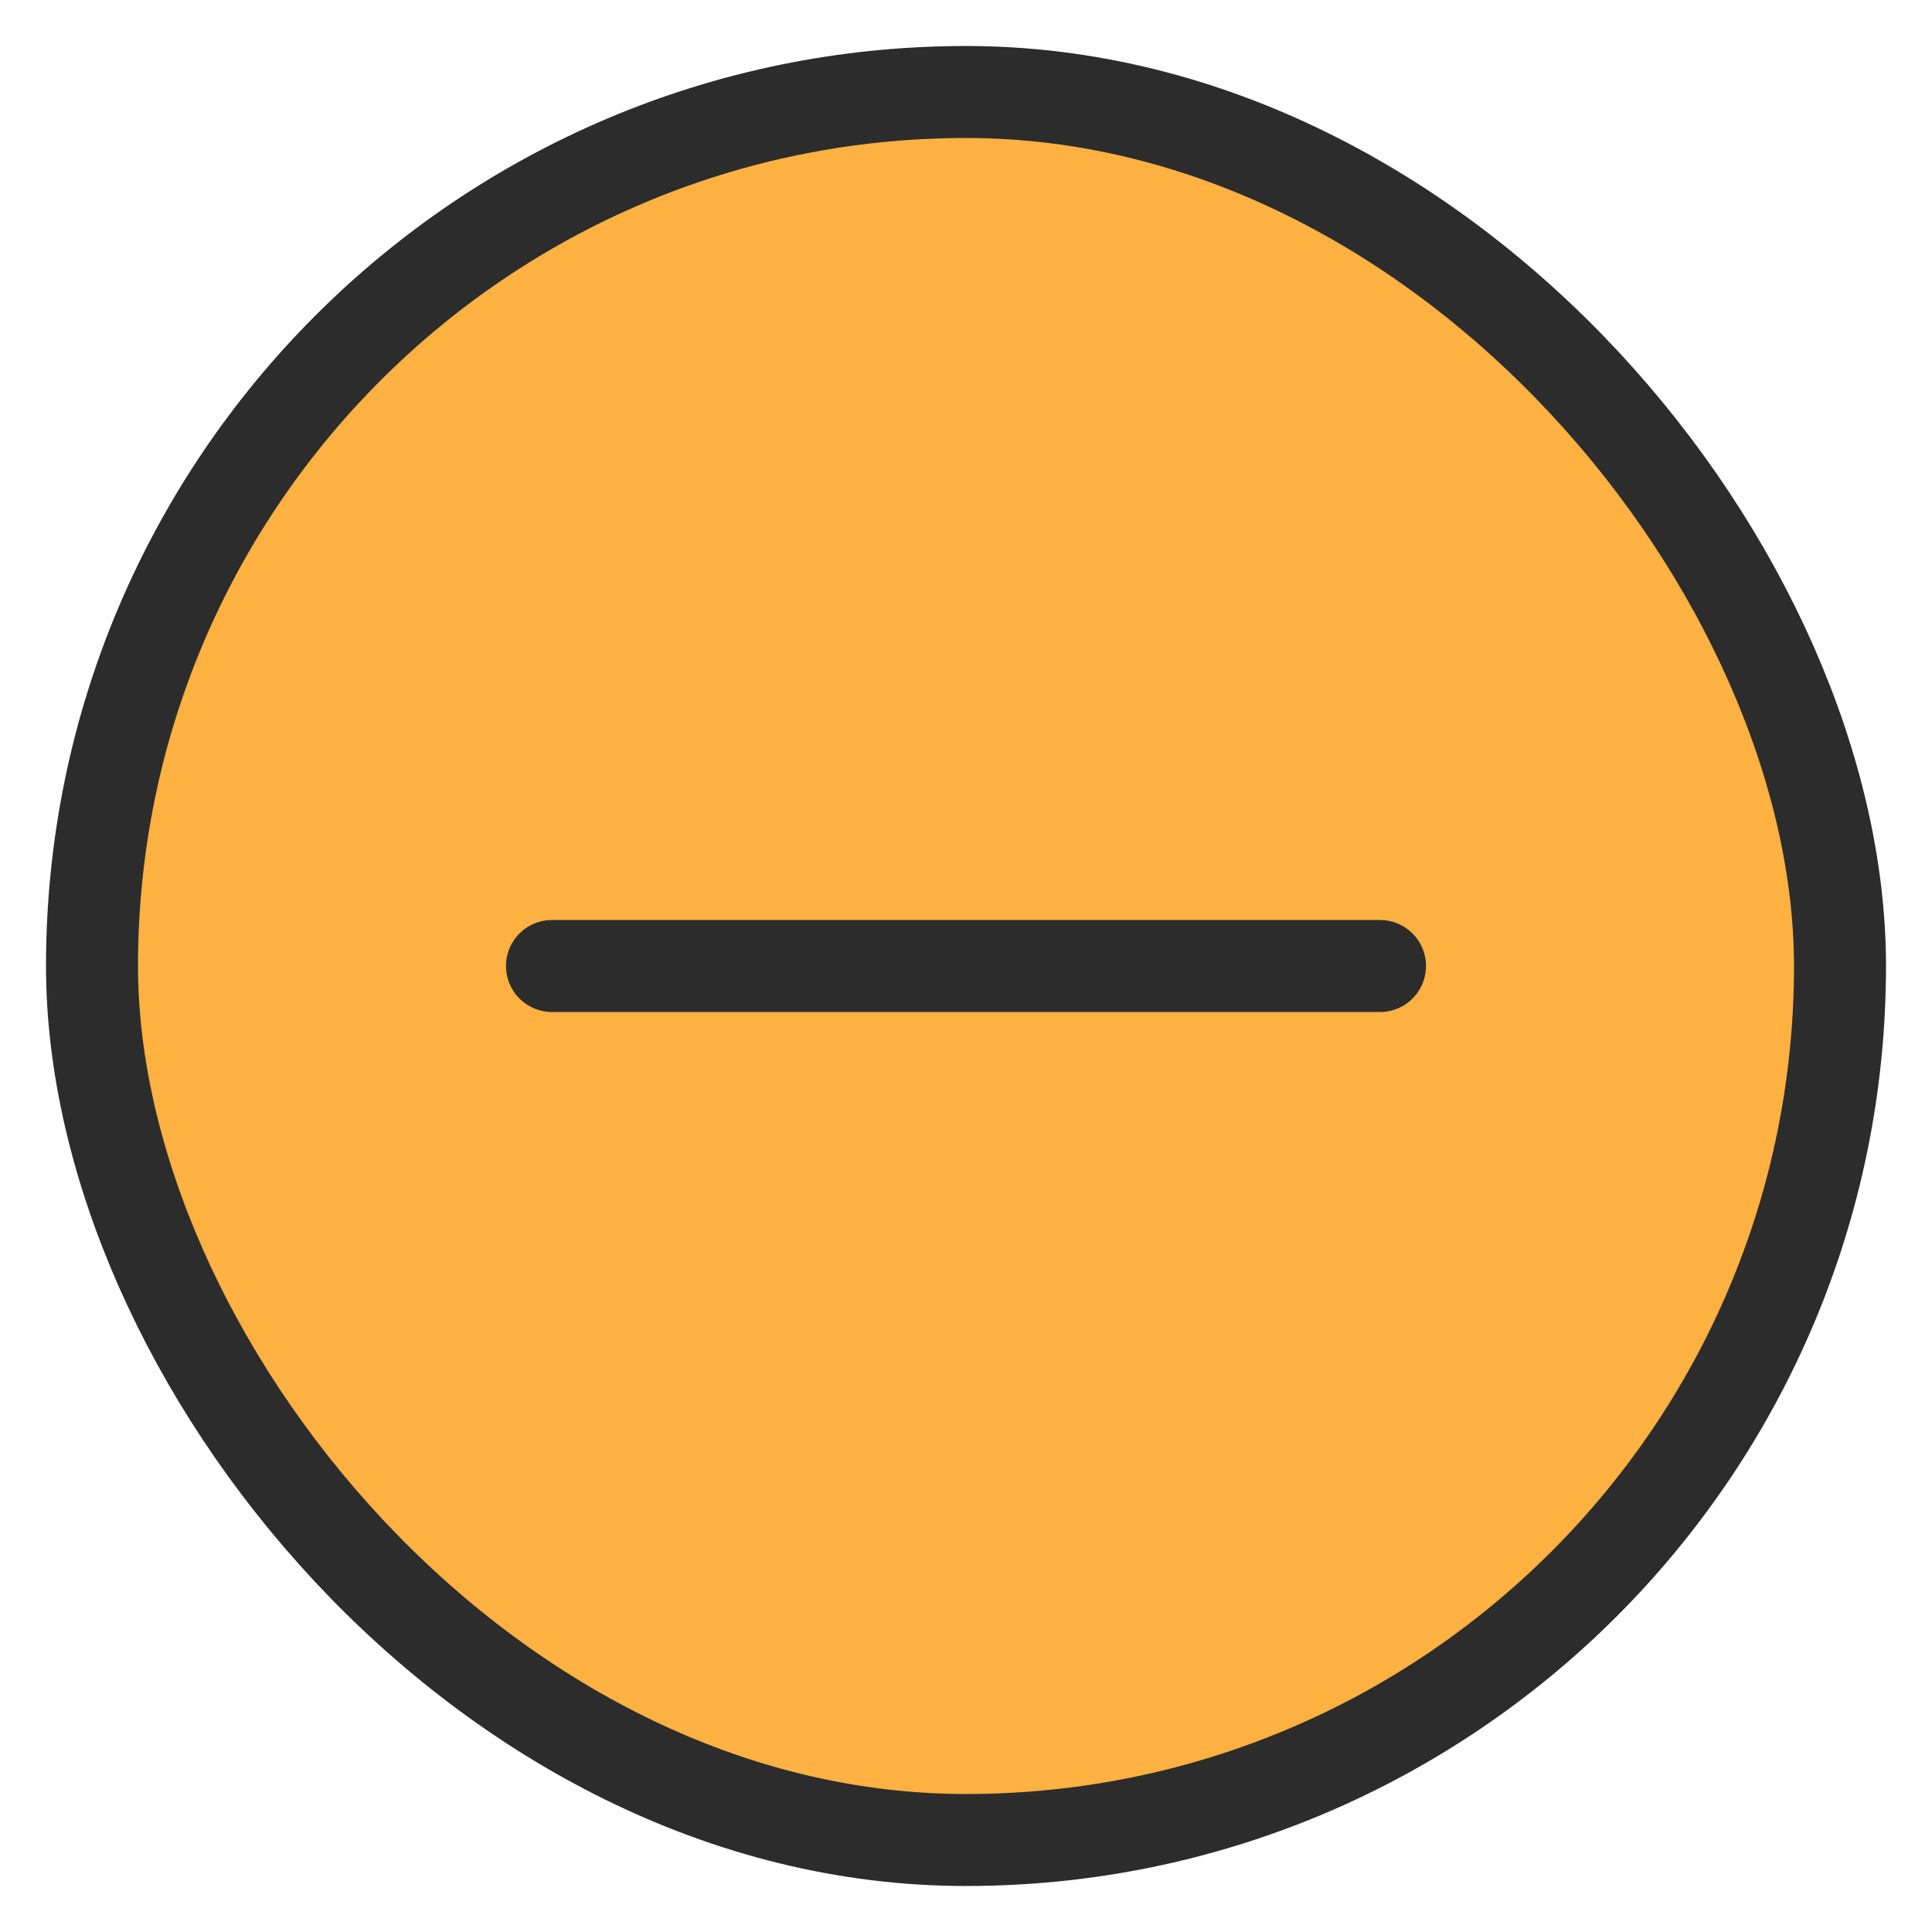
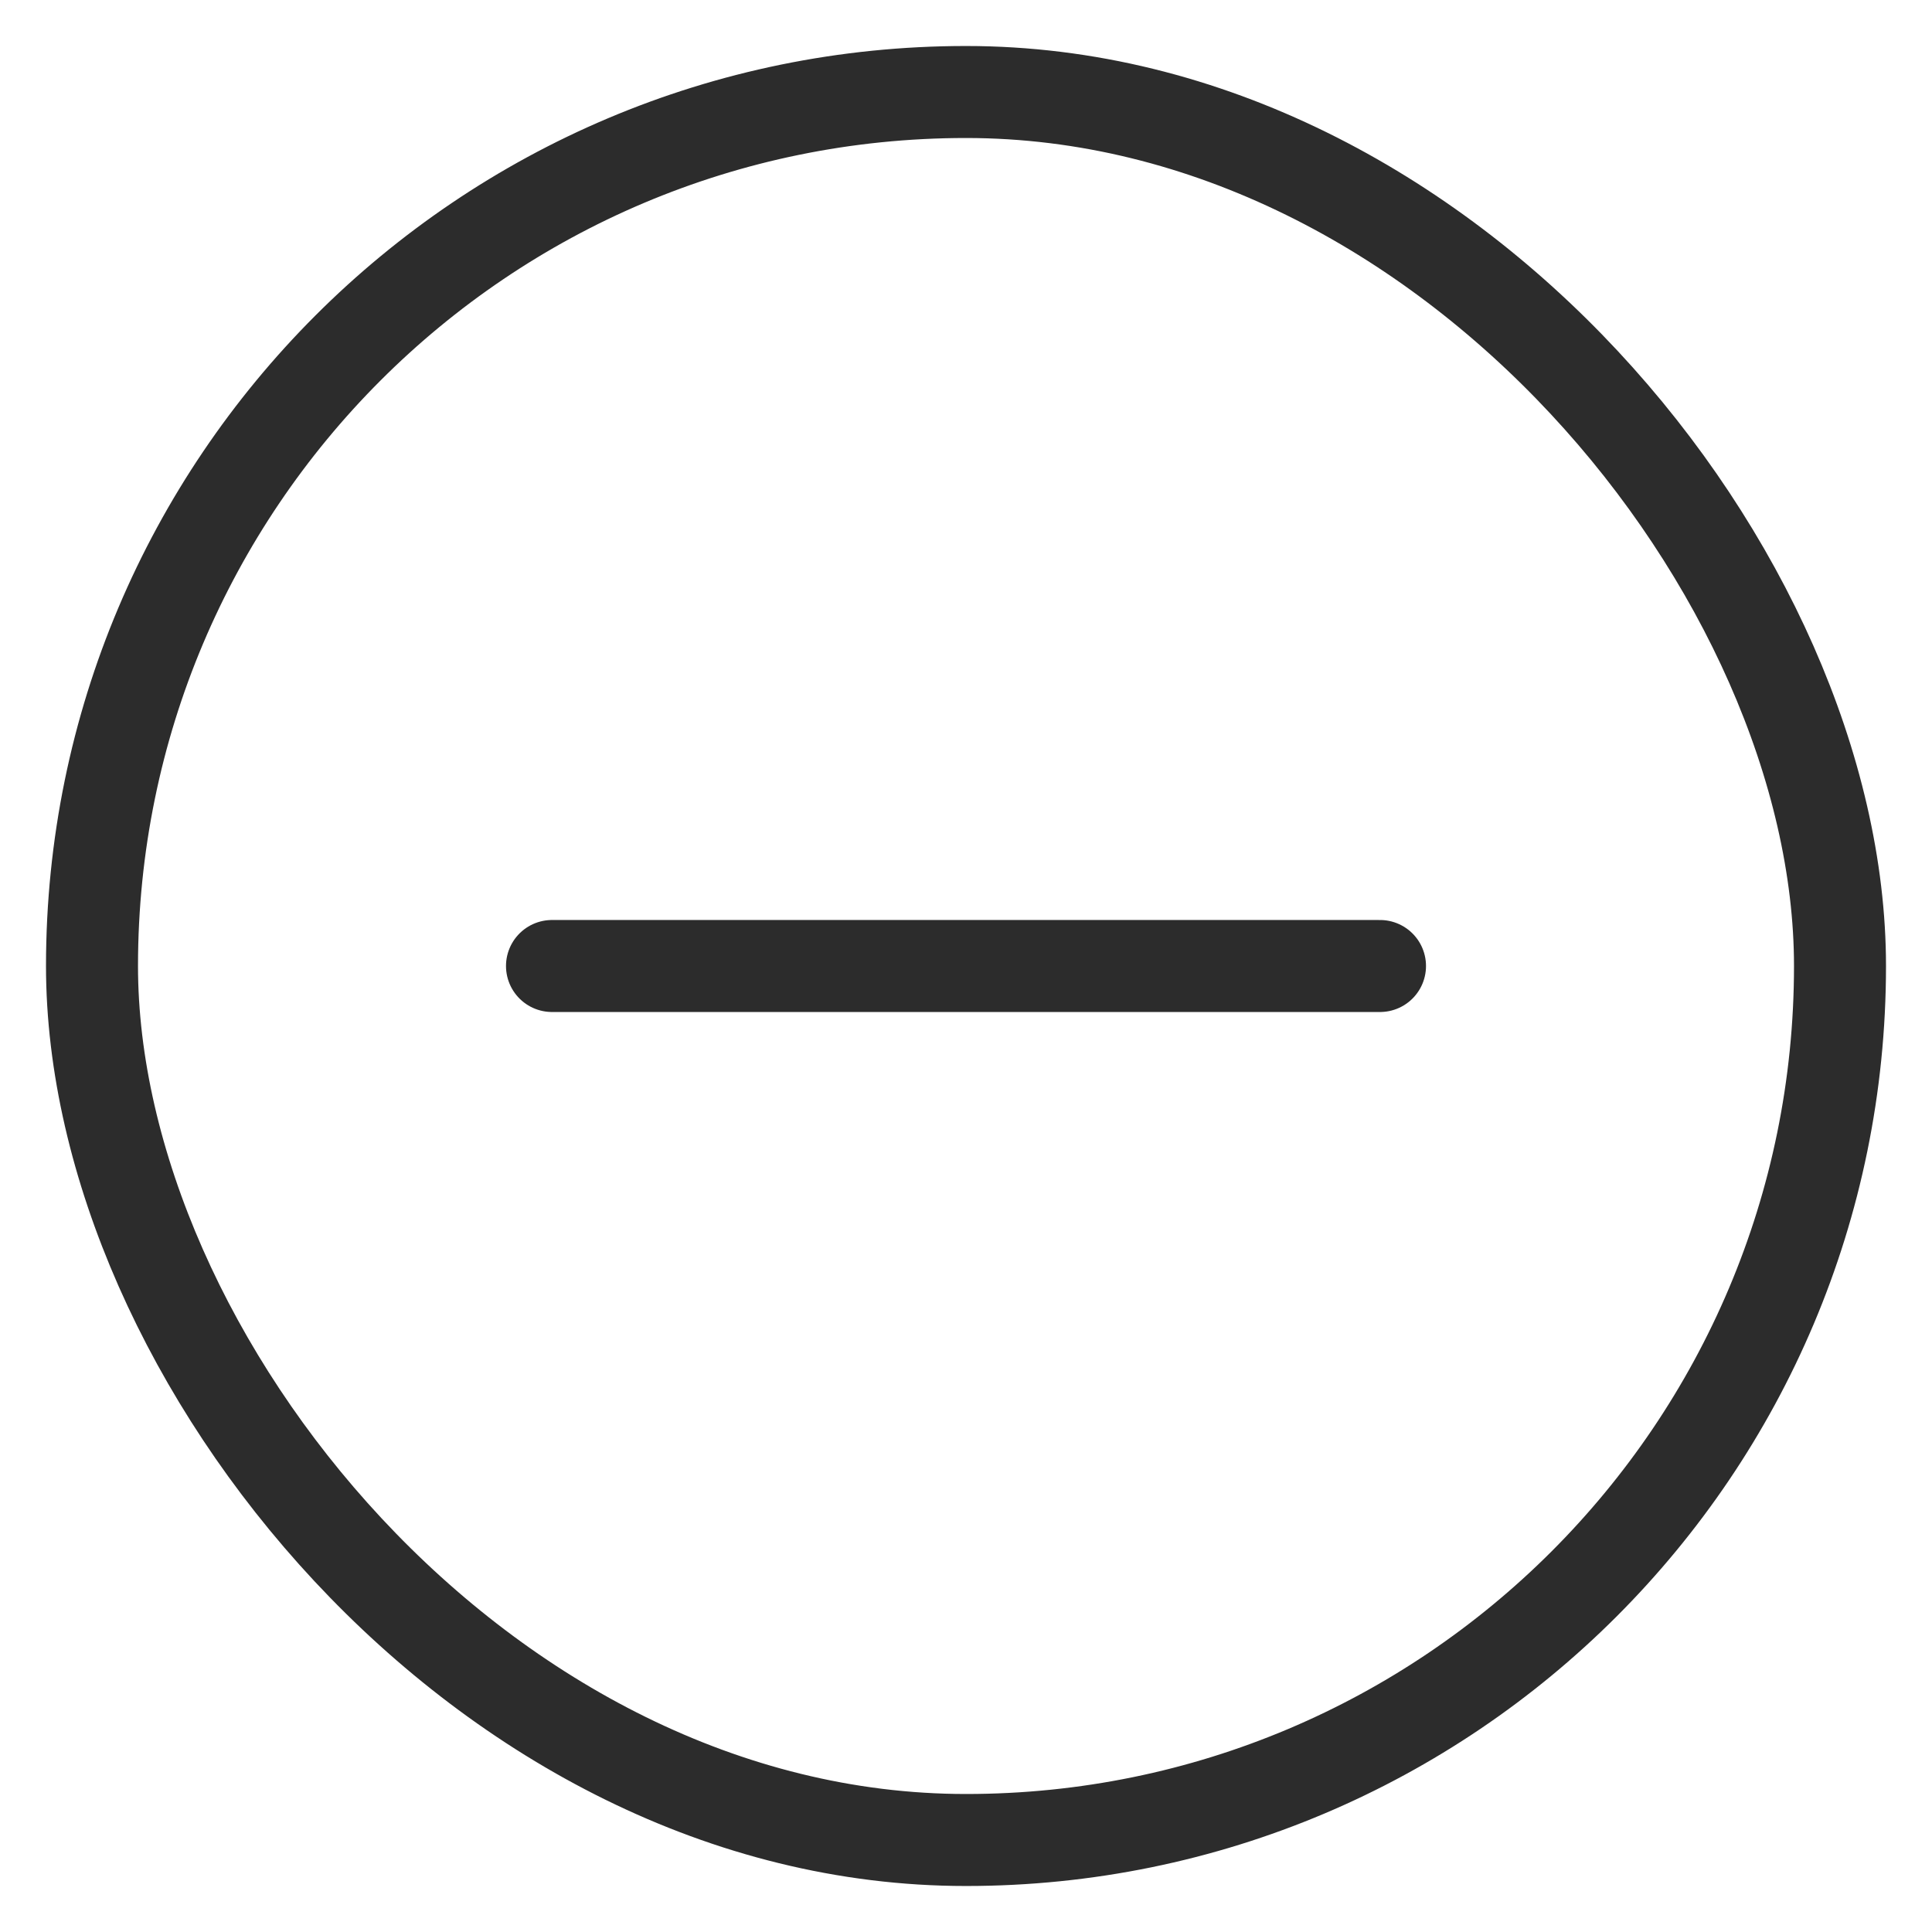
<svg xmlns="http://www.w3.org/2000/svg" width="42" height="42" viewBox="0 0 42 42" fill="none">
-   <rect x="2" y="2" width="38" height="38" rx="19" fill="#FFB142" />
  <rect x="2" y="2" width="38" height="38" rx="19" stroke="#2C2C2C" stroke-width="2" />
  <path d="M12 21L30 21" stroke="#2C2C2C" stroke-width="2" stroke-linecap="round" stroke-linejoin="round" />
</svg>